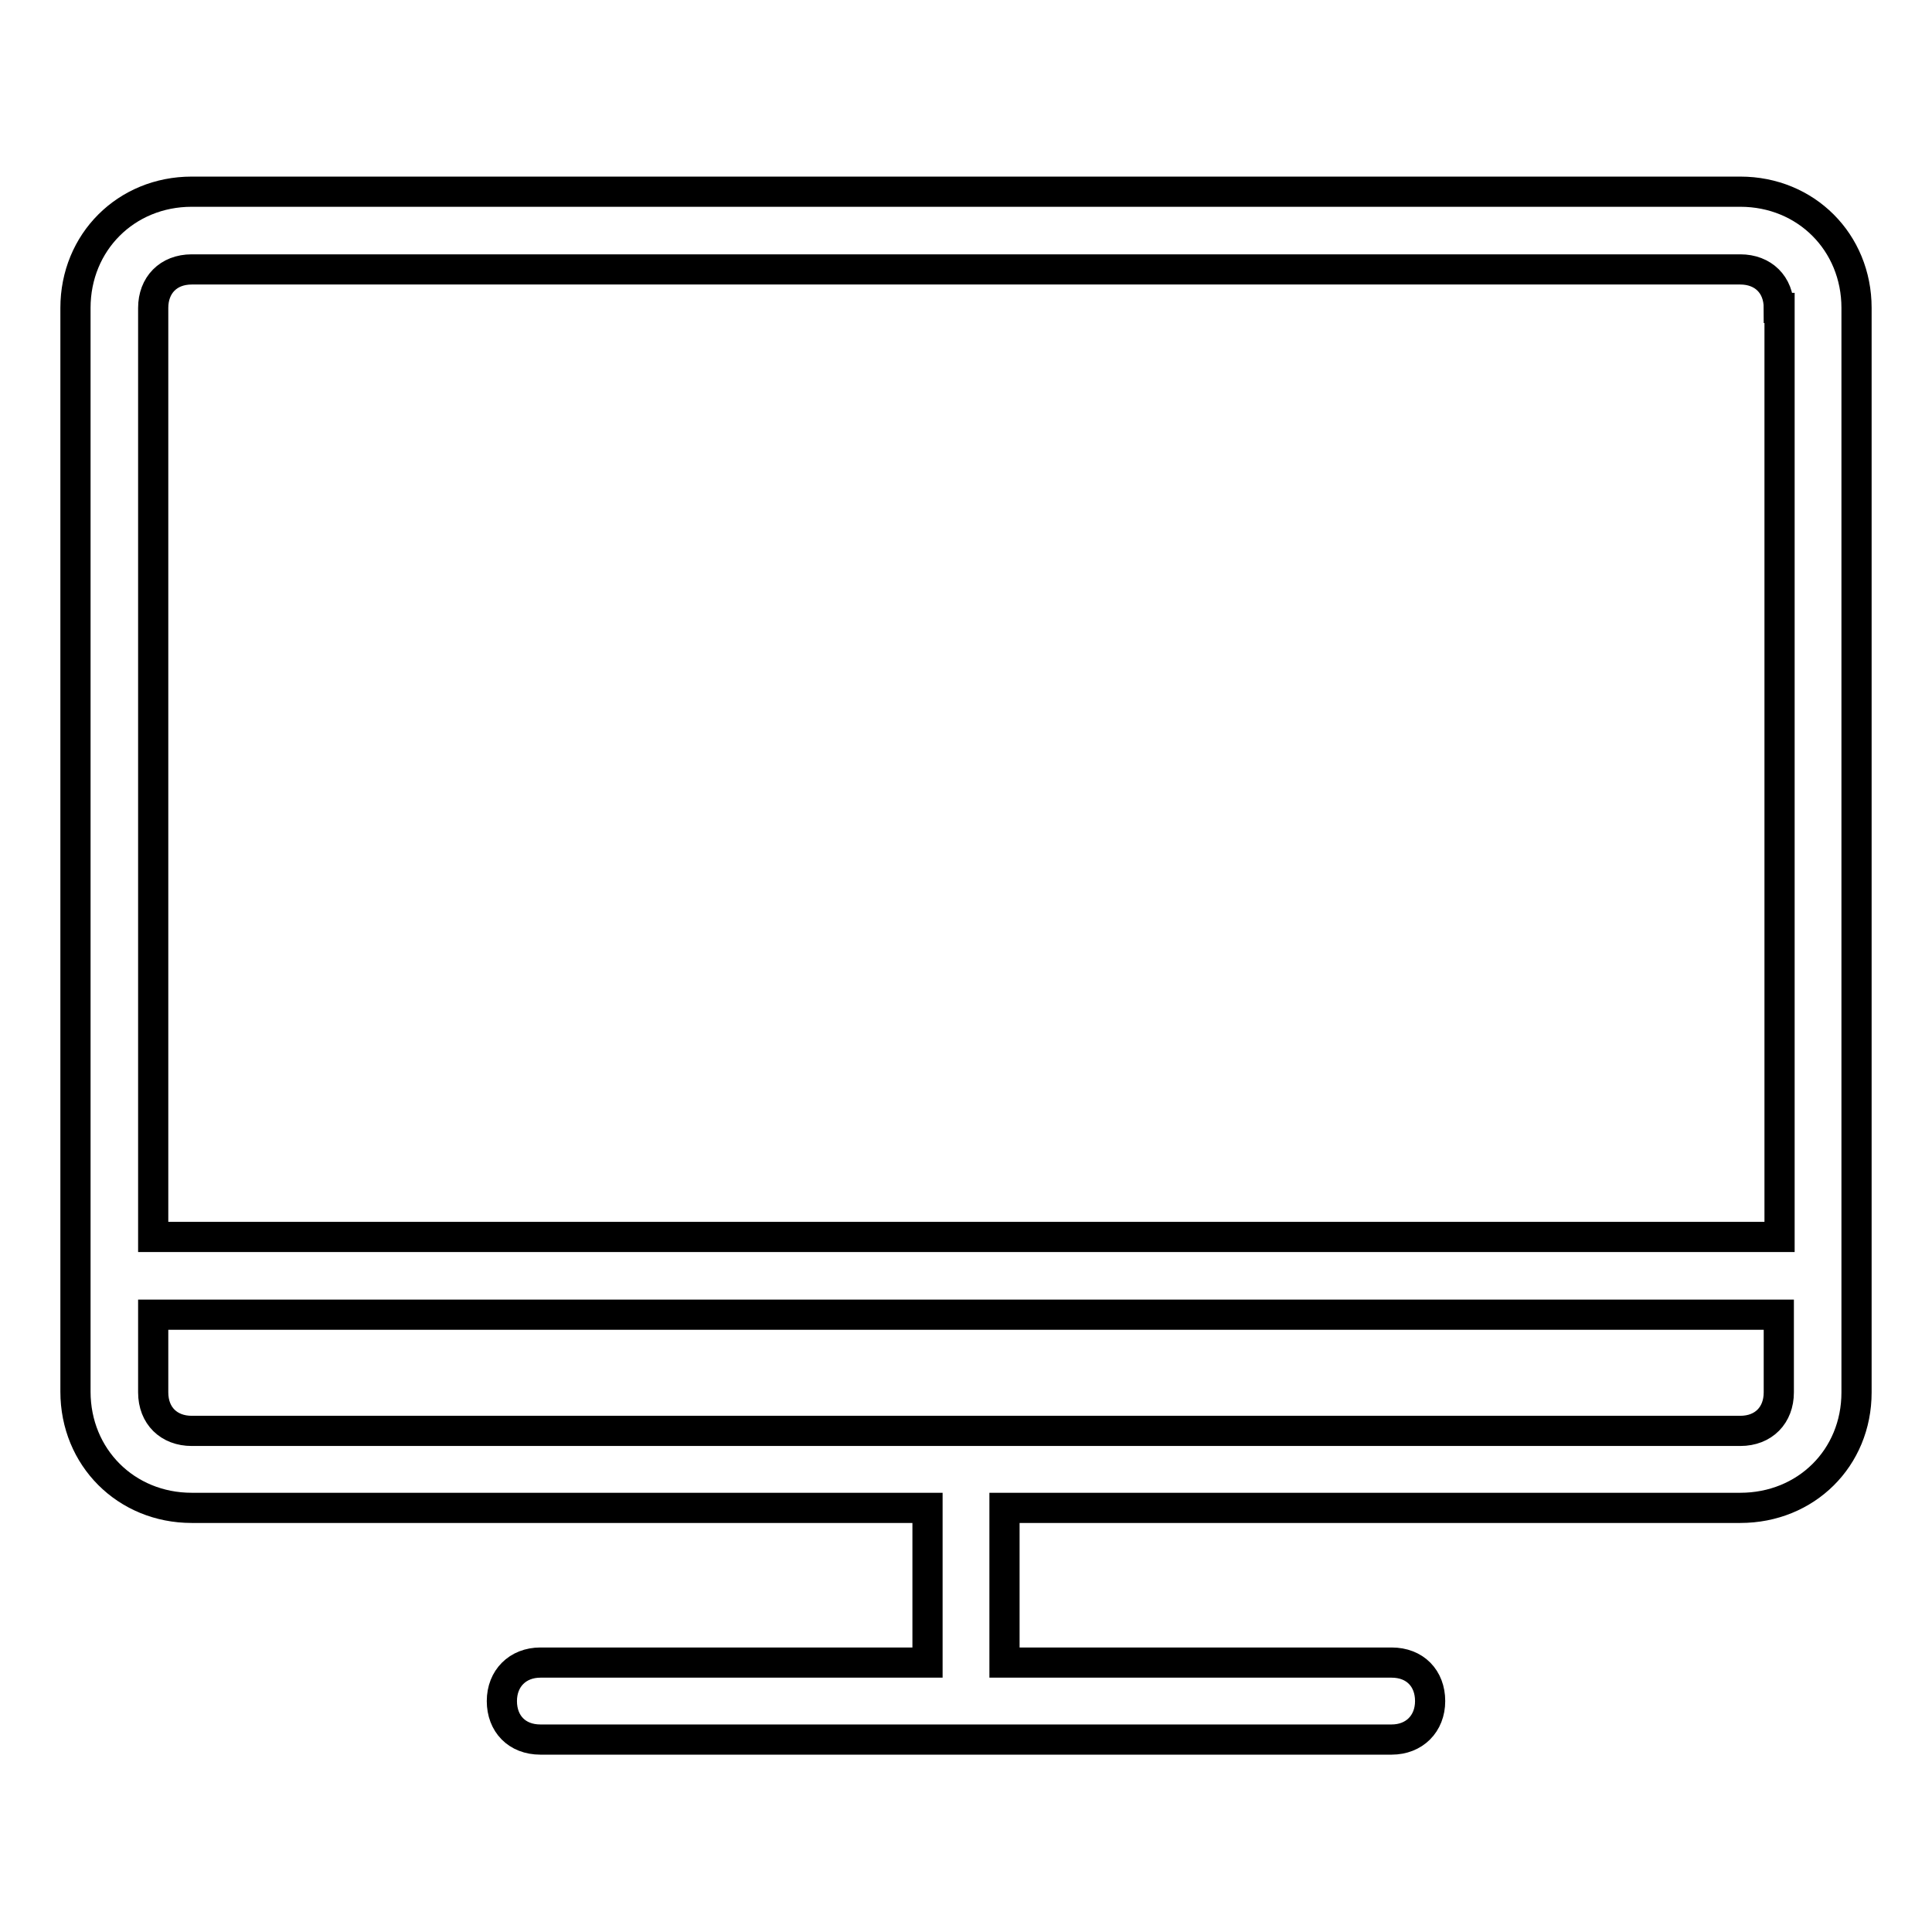
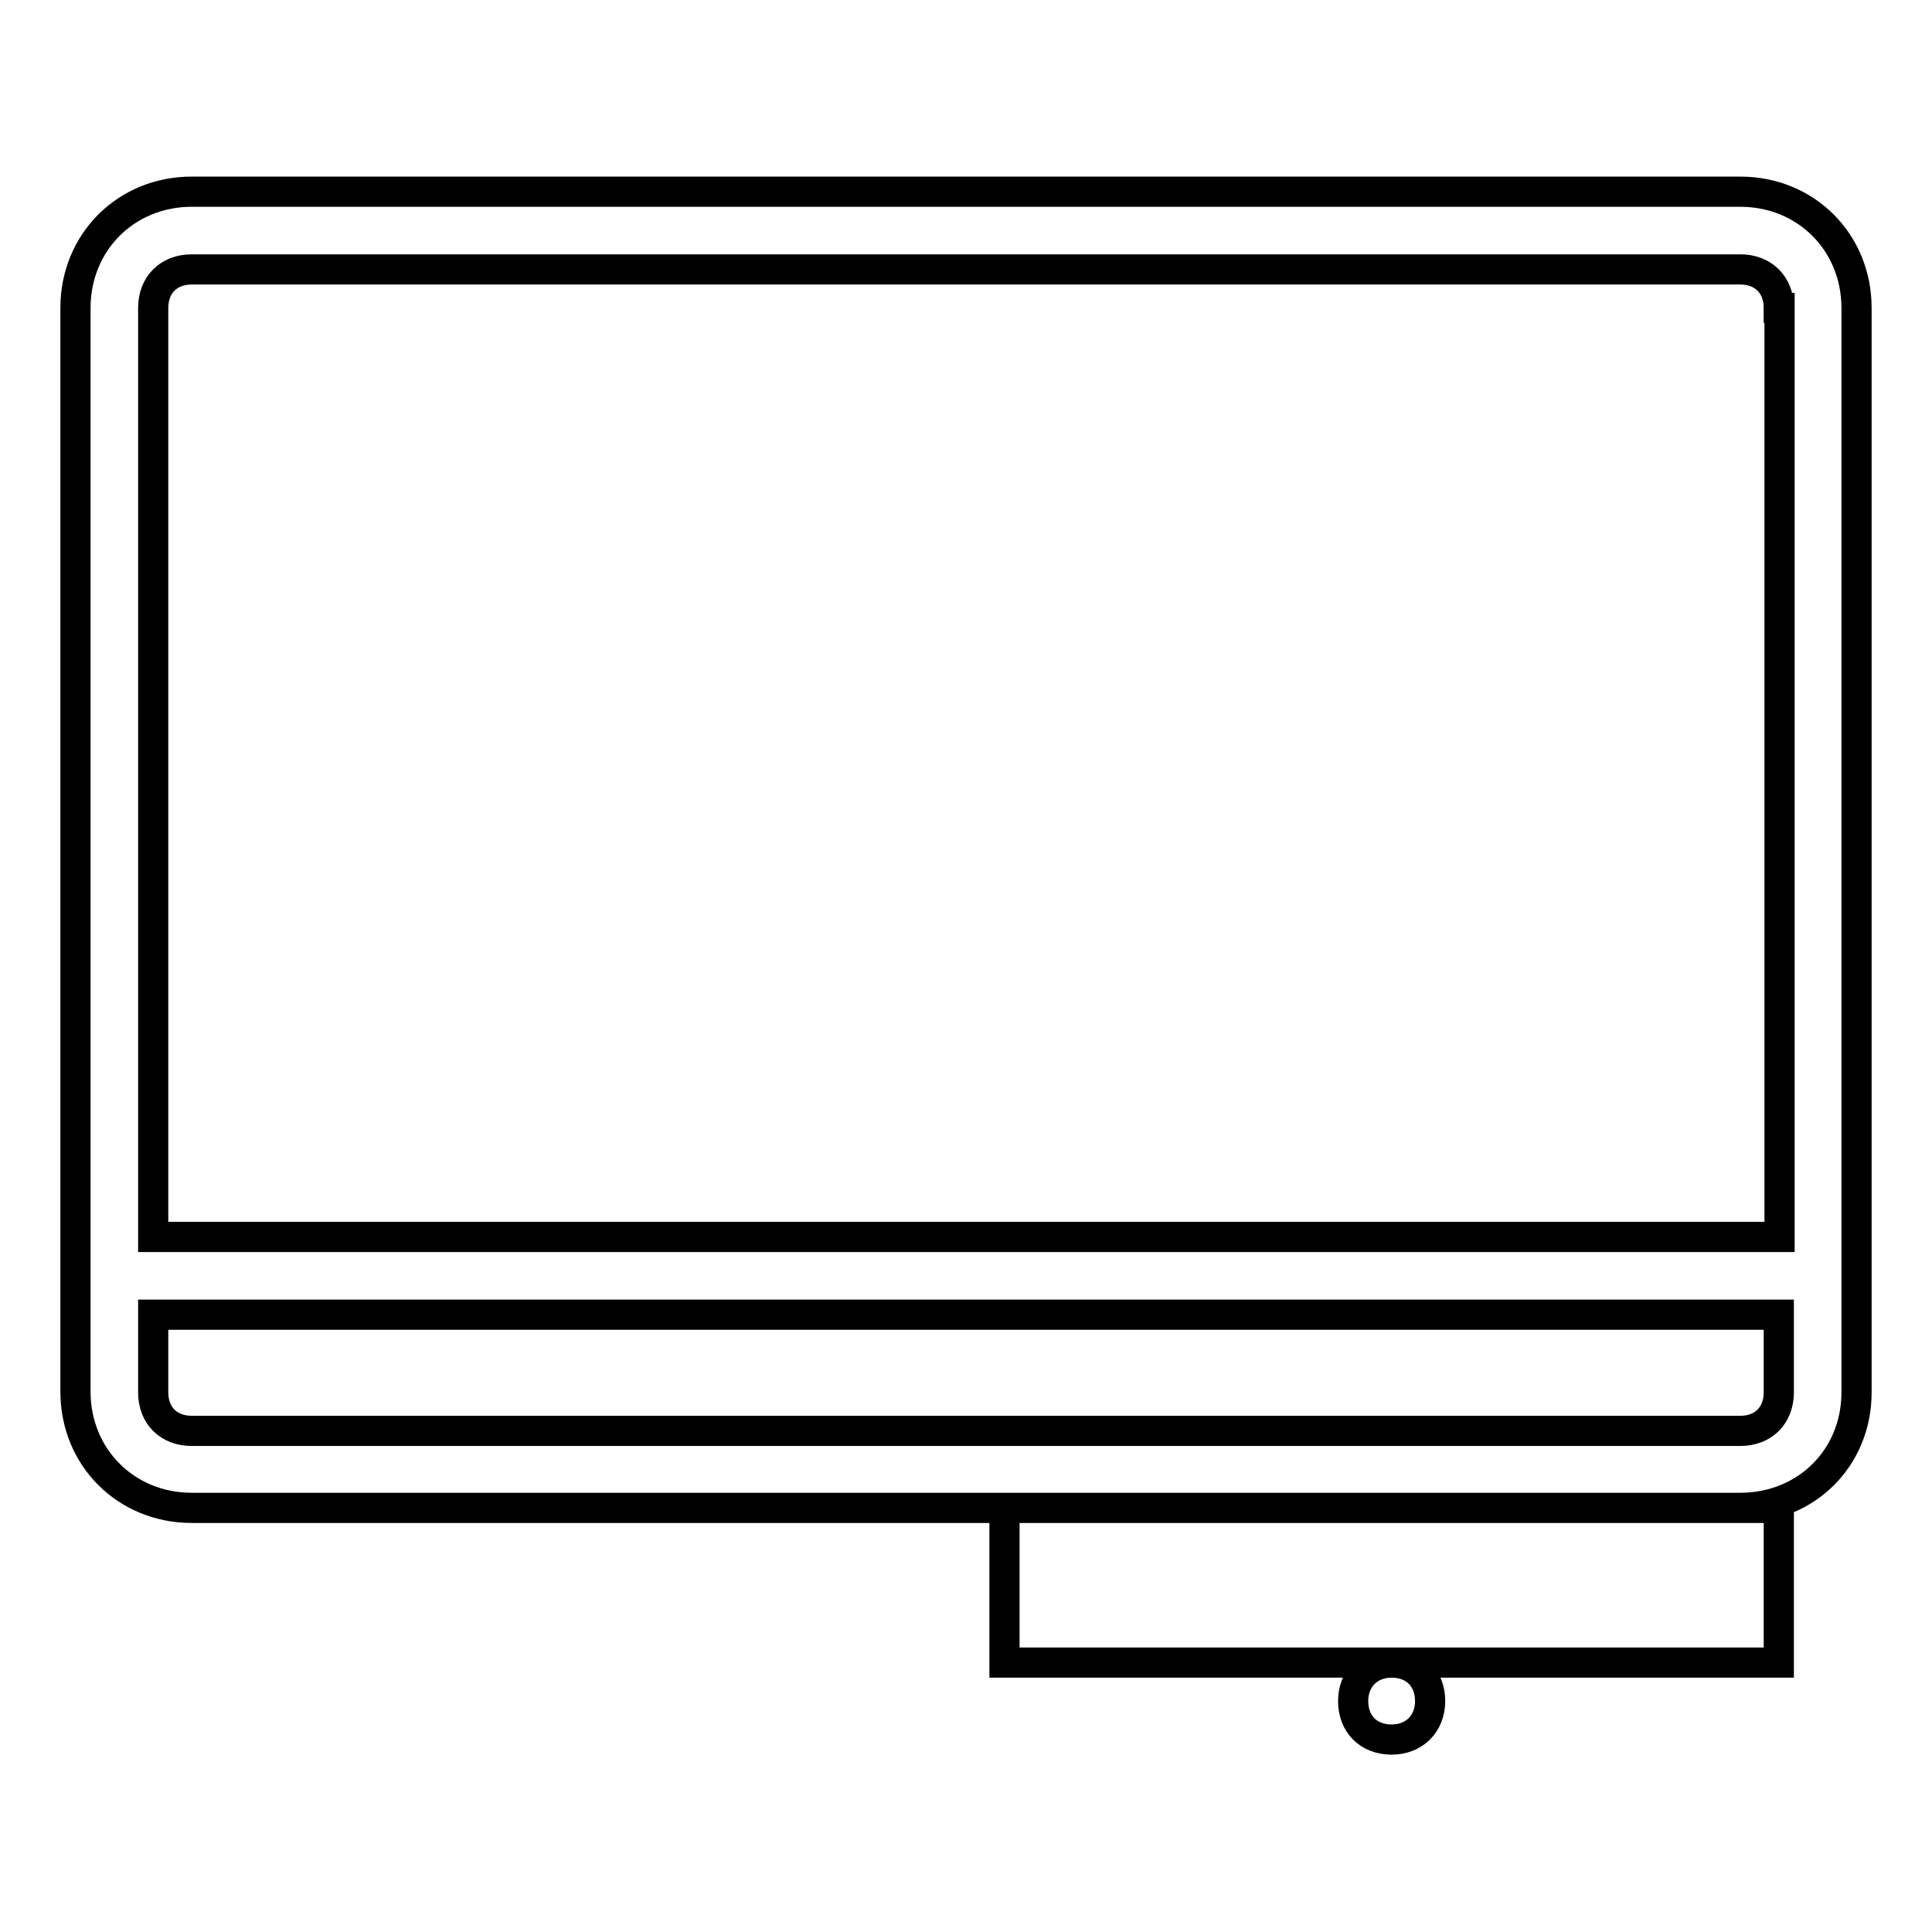
<svg xmlns="http://www.w3.org/2000/svg" version="1.1" x="0px" y="0px" viewBox="0 0 256 256" enable-background="new 0 0 256 256" xml:space="preserve">
  <g>
-     <path stroke-width="4" fill-opacity="0" stroke="#000000" d="M230.6,199.8h-97.5v20.5h51.3c3.1,0,5.1,2.1,5.1,5.1s-2.1,5.1-5.1,5.1H71.6c-3.1,0-5.1-2.1-5.1-5.1 s2.1-5.1,5.1-5.1h51.3v-20.5H25.4c-8.7,0-15.4-6.7-15.4-15.4V40.8c0-8.7,6.7-15.4,15.4-15.4h205.2c8.7,0,15.4,6.7,15.4,15.4v143.7 C246,193.2,239.3,199.8,230.6,199.8L230.6,199.8z M235.7,40.8c0-3.1-2.1-5.1-5.1-5.1H25.4c-3.1,0-5.1,2.1-5.1,5.1v123.1h215.5V40.8 z M235.7,174.2H20.3v10.3c0,3.1,2.1,5.1,5.1,5.1h205.2c3.1,0,5.1-2.1,5.1-5.1V174.2L235.7,174.2z" />
+     <path stroke-width="4" fill-opacity="0" stroke="#000000" d="M230.6,199.8h-97.5v20.5h51.3c3.1,0,5.1,2.1,5.1,5.1s-2.1,5.1-5.1,5.1c-3.1,0-5.1-2.1-5.1-5.1 s2.1-5.1,5.1-5.1h51.3v-20.5H25.4c-8.7,0-15.4-6.7-15.4-15.4V40.8c0-8.7,6.7-15.4,15.4-15.4h205.2c8.7,0,15.4,6.7,15.4,15.4v143.7 C246,193.2,239.3,199.8,230.6,199.8L230.6,199.8z M235.7,40.8c0-3.1-2.1-5.1-5.1-5.1H25.4c-3.1,0-5.1,2.1-5.1,5.1v123.1h215.5V40.8 z M235.7,174.2H20.3v10.3c0,3.1,2.1,5.1,5.1,5.1h205.2c3.1,0,5.1-2.1,5.1-5.1V174.2L235.7,174.2z" />
  </g>
</svg>